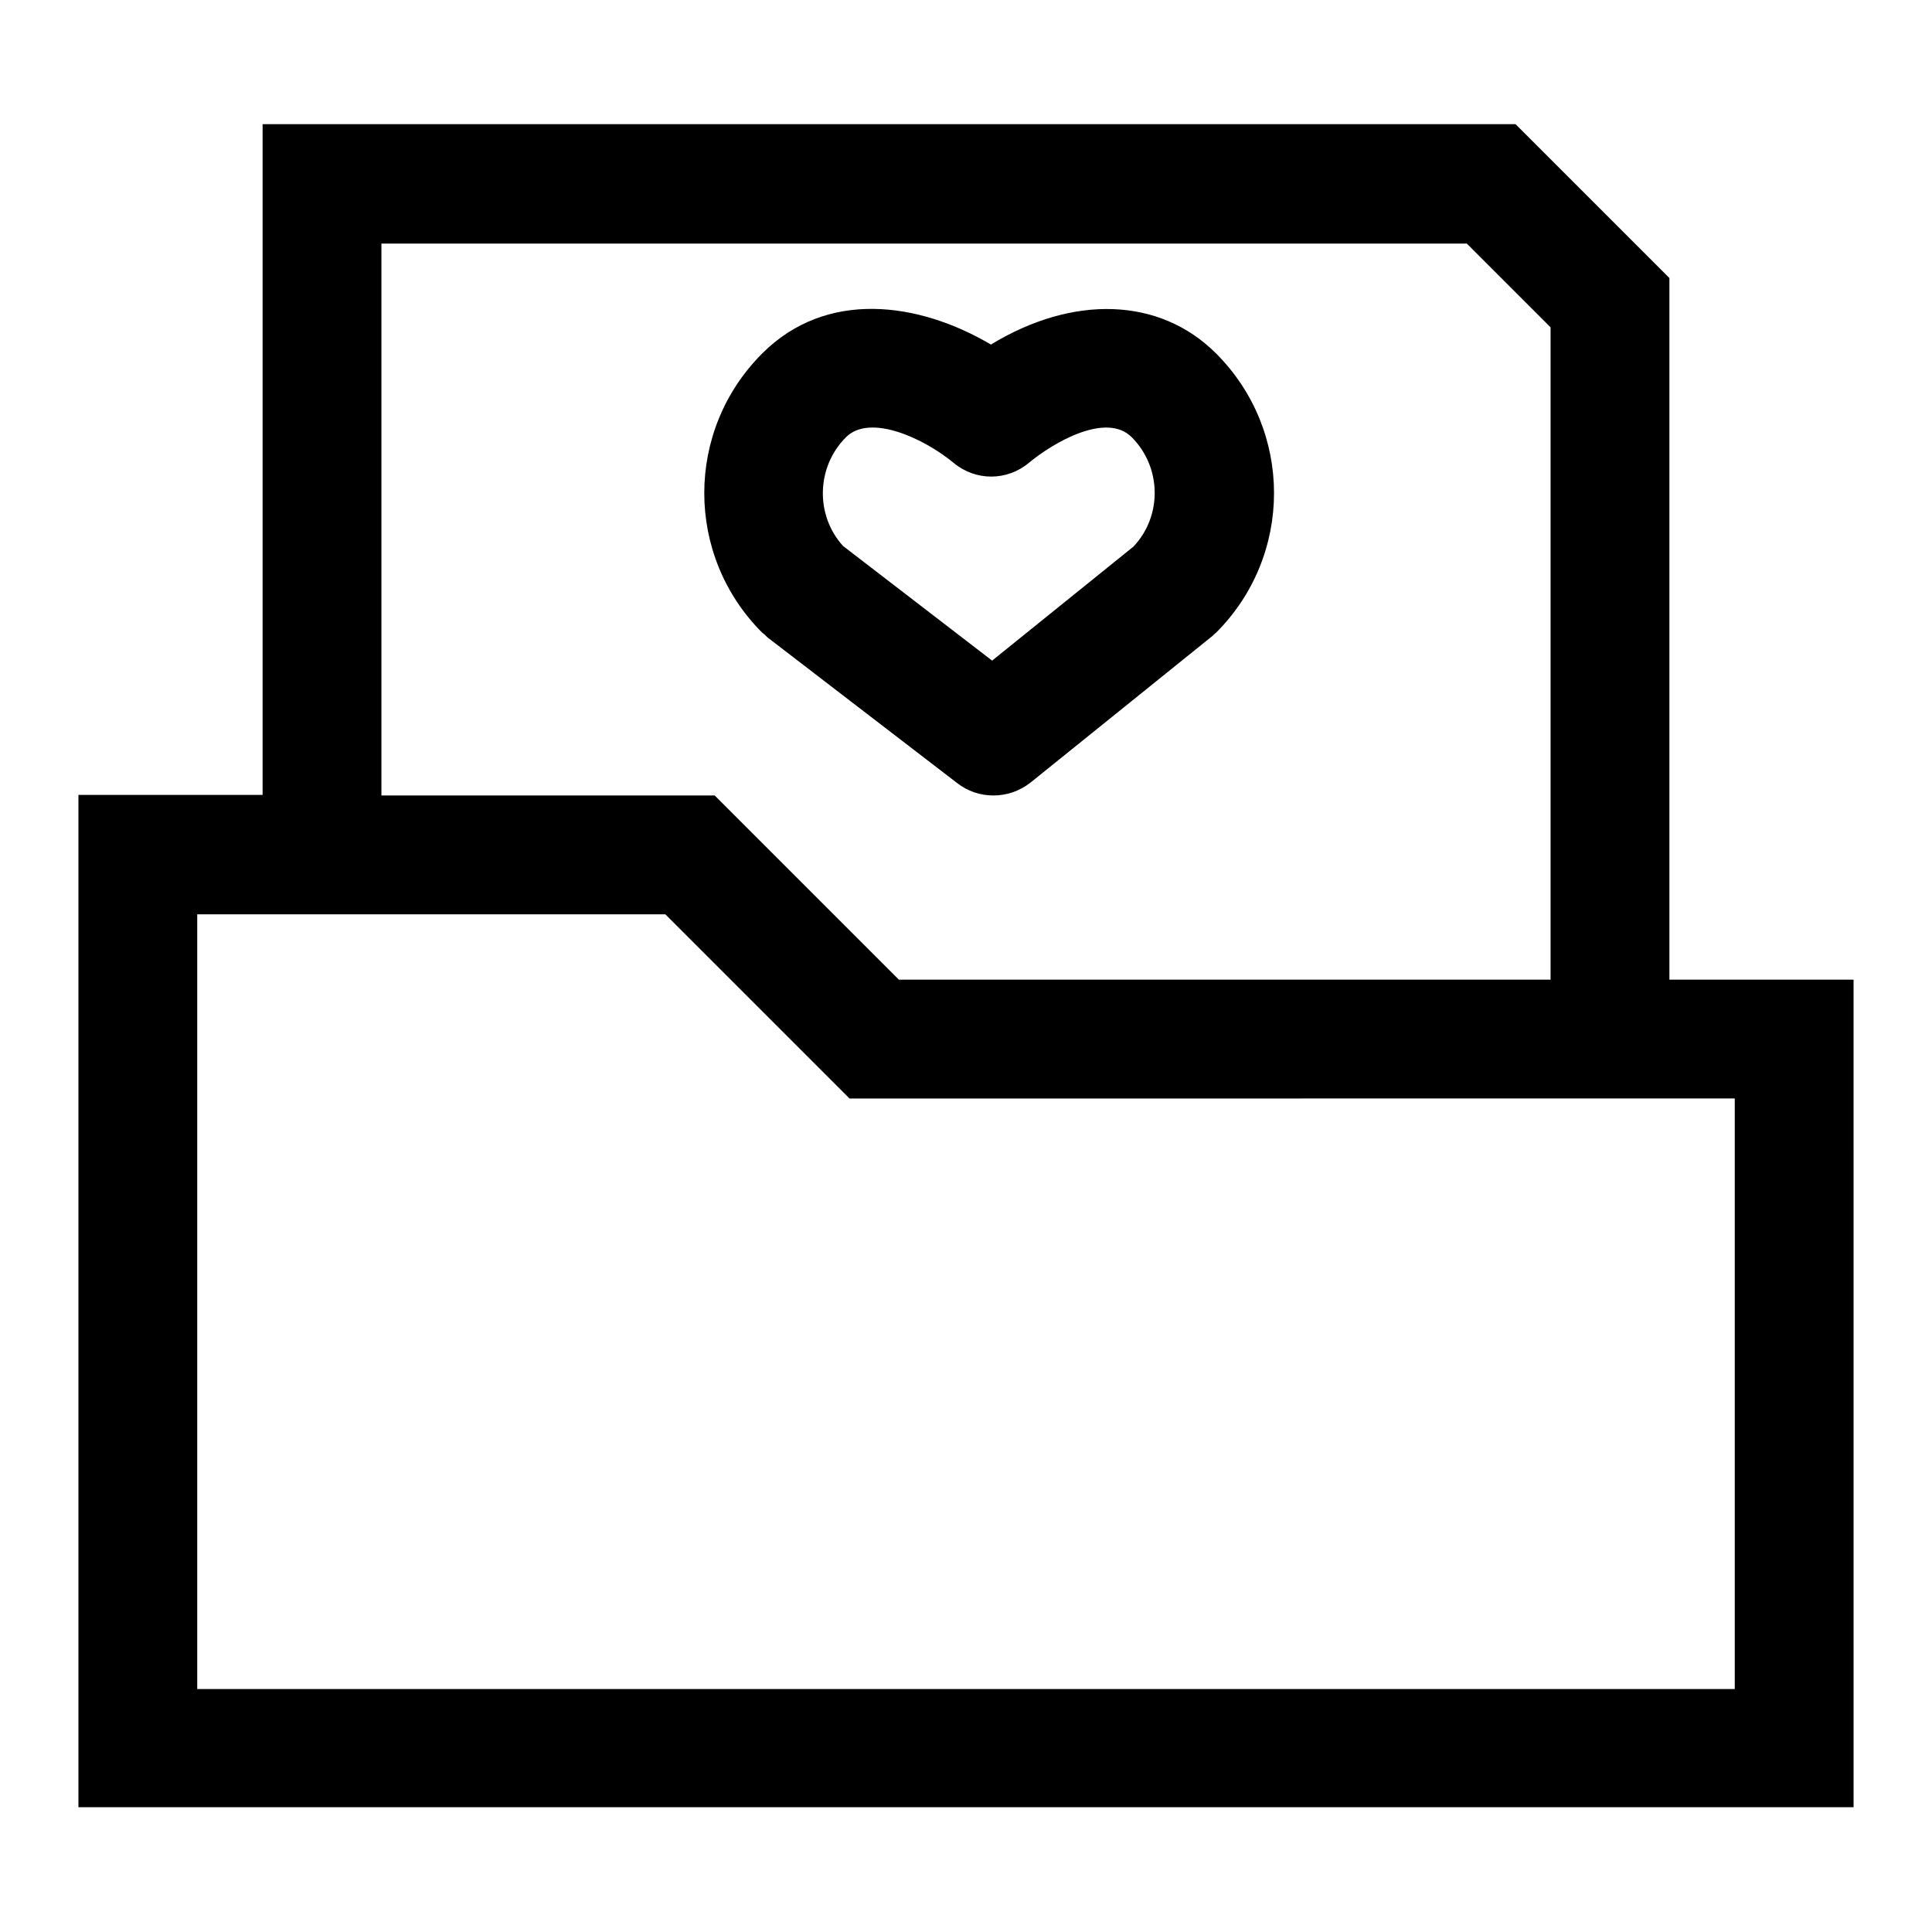
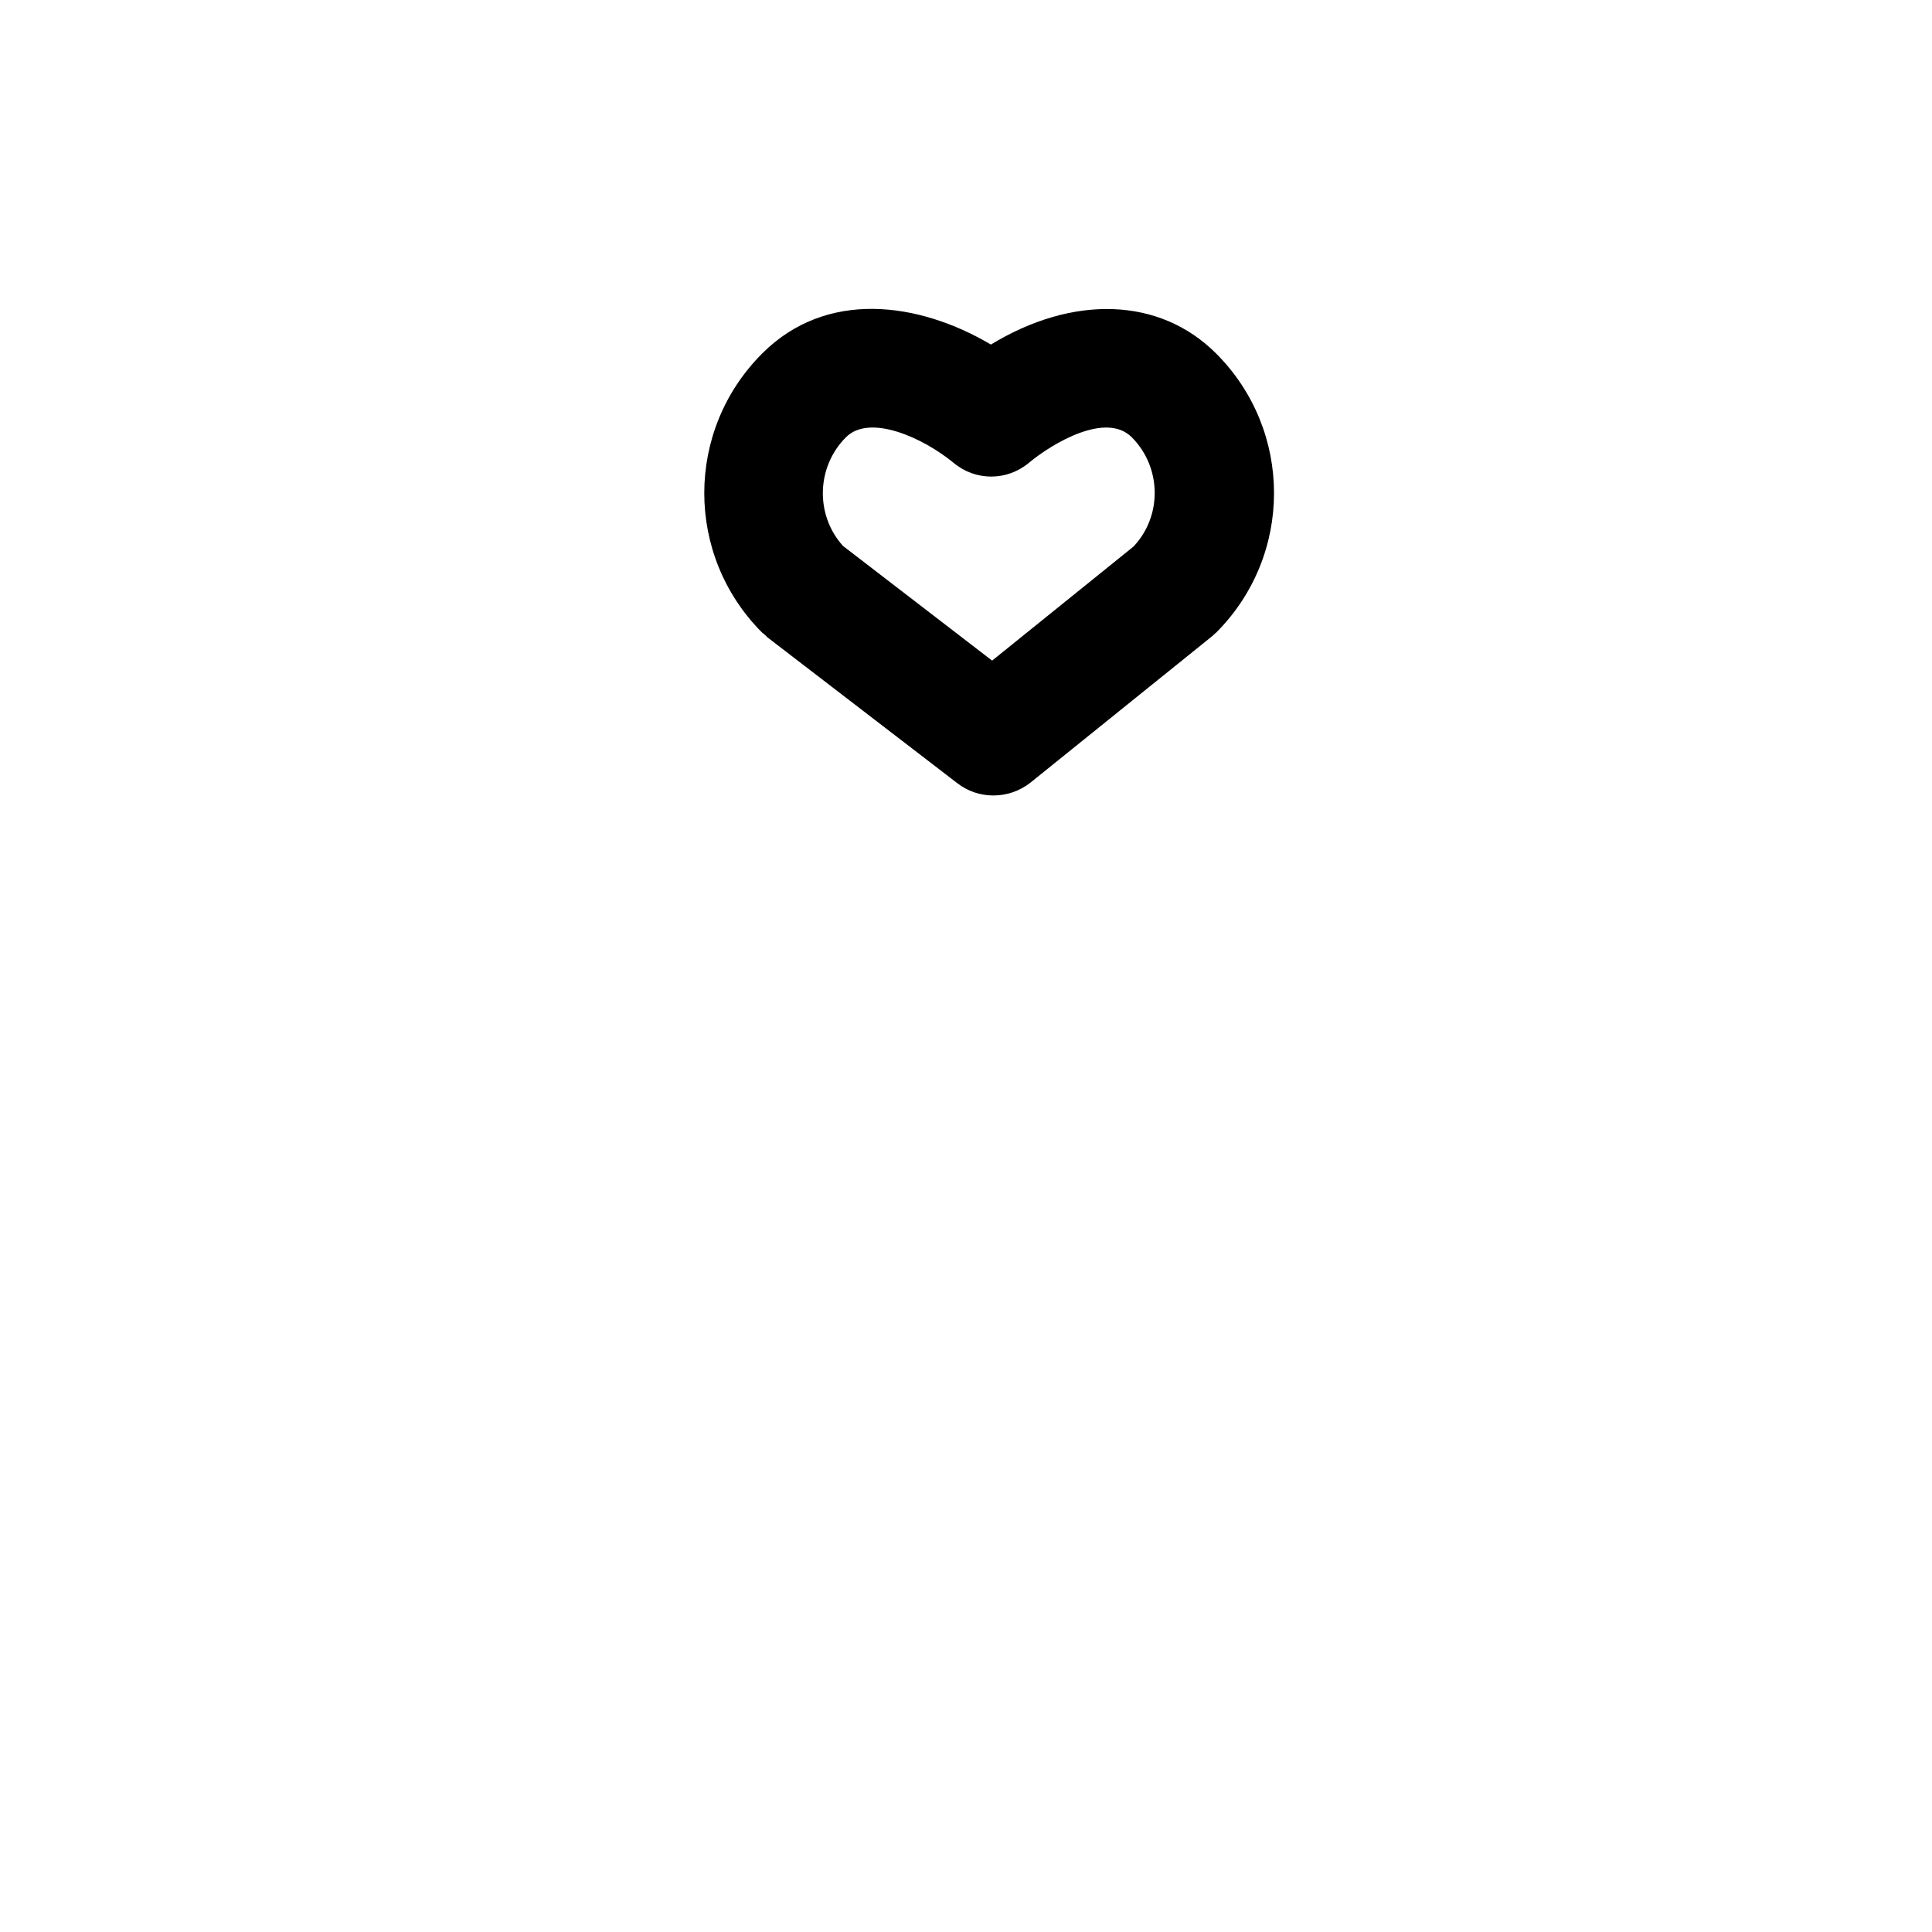
<svg xmlns="http://www.w3.org/2000/svg" fill="#000000" width="800px" height="800px" version="1.1" viewBox="144 144 512 512">
  <g>
-     <path d="m586.41 217.68-40.777-40.777h-332.04v177.75h-48.805v268.28h470.43l-0.004-219.31h-48.805zm-341.33-9.133h287.64l22.199 22.199v172.87h-172.71l-48.805-48.805-88.324-0.004zm358.65 226.56v156.5h-407.46v-205.3h124.06l48.805 48.805z" />
    <path d="m347.41 312.93 50.223 38.574c2.832 2.203 6.141 3.305 9.605 3.305 3.465 0 6.926-1.102 9.918-3.465l47.863-38.574c0.473-0.316 0.789-0.789 1.258-1.102 20.469-20.469 20.469-53.531 0-73.996-14.957-14.957-37.941-15.586-59.672-2.363-19.207-11.336-43.609-14.641-60.613 2.363-20.469 20.469-20.469 53.531 0 73.996 0.473 0.316 0.945 0.789 1.418 1.262zm20.781-53.059c6.297-6.297 20.469 0.156 28.496 6.769 5.824 4.879 14.168 4.879 19.996 0 6.453-5.352 20.469-13.539 27.238-6.769 7.871 7.871 8.188 20.781 0.473 28.969l-37.473 30.23-39.516-30.387c-7.402-8.188-7.086-20.938 0.785-28.812z" />
  </g>
</svg>